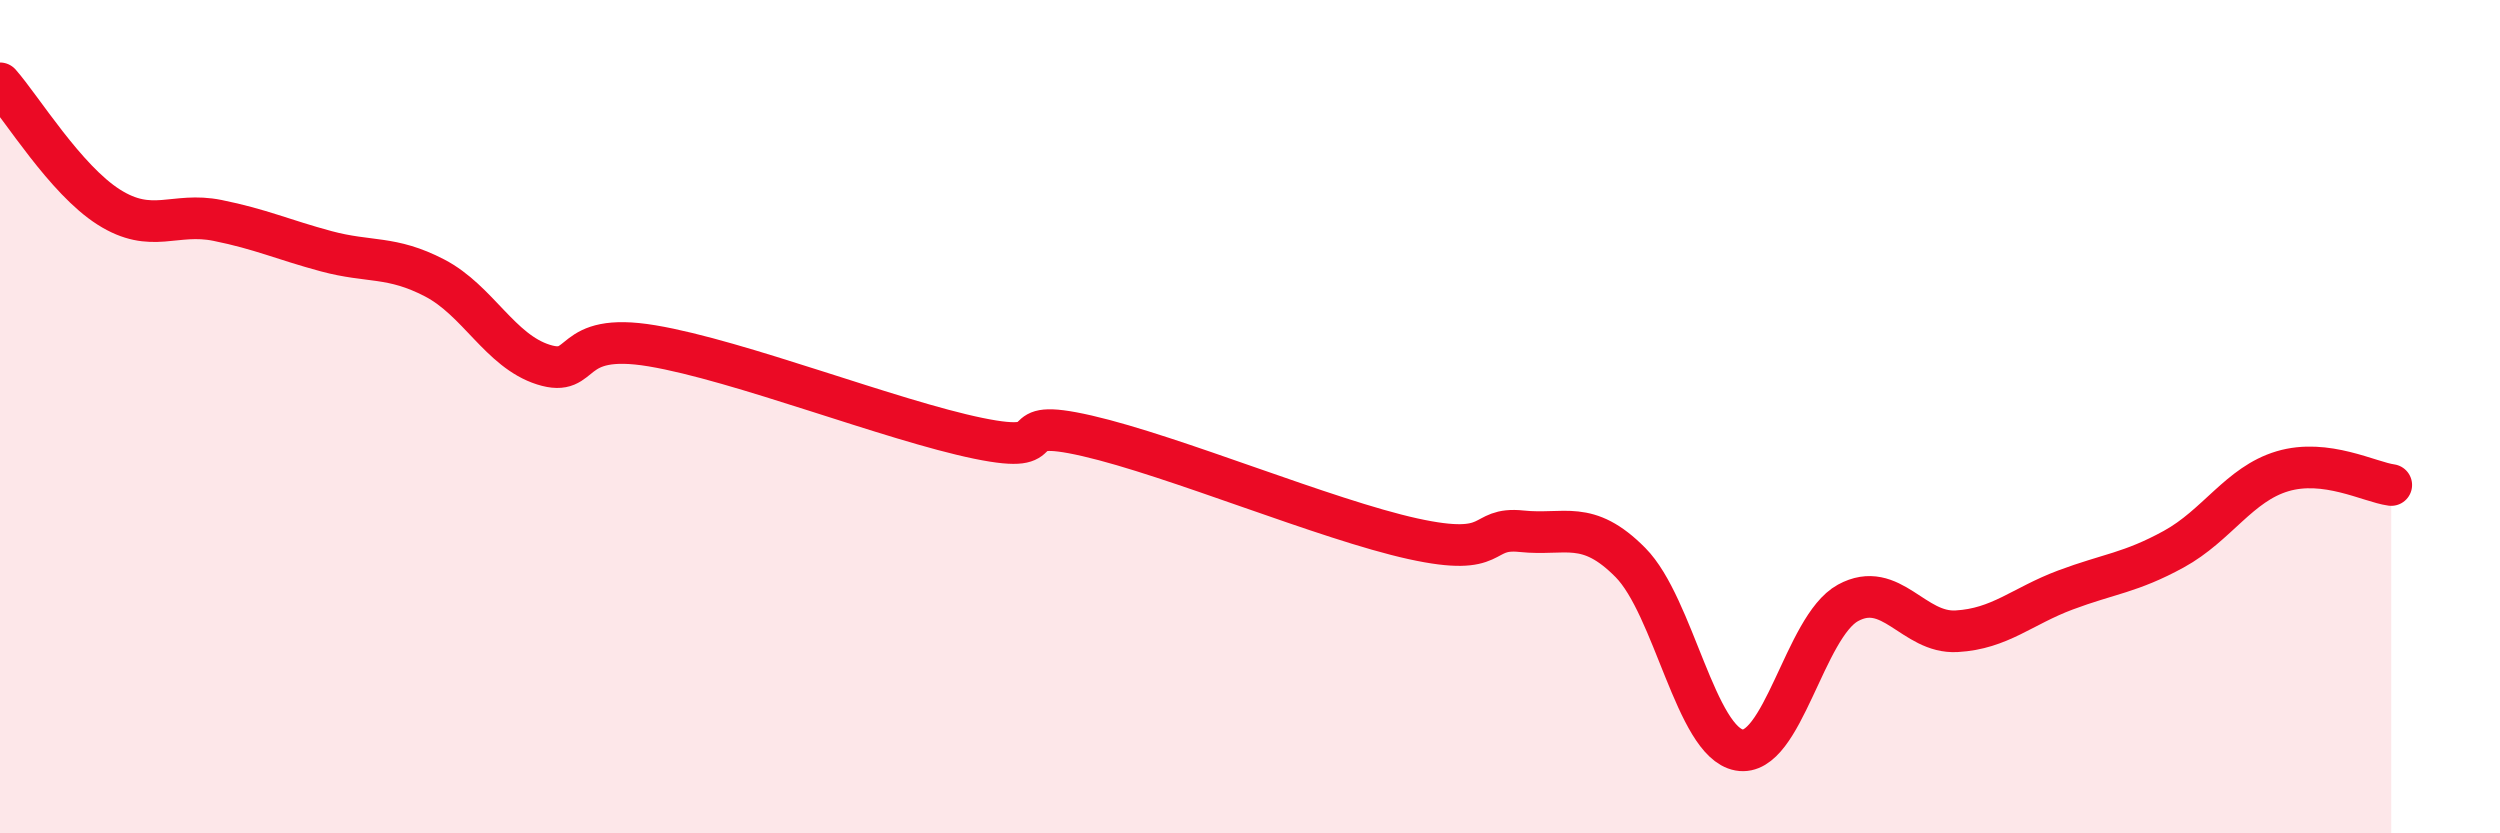
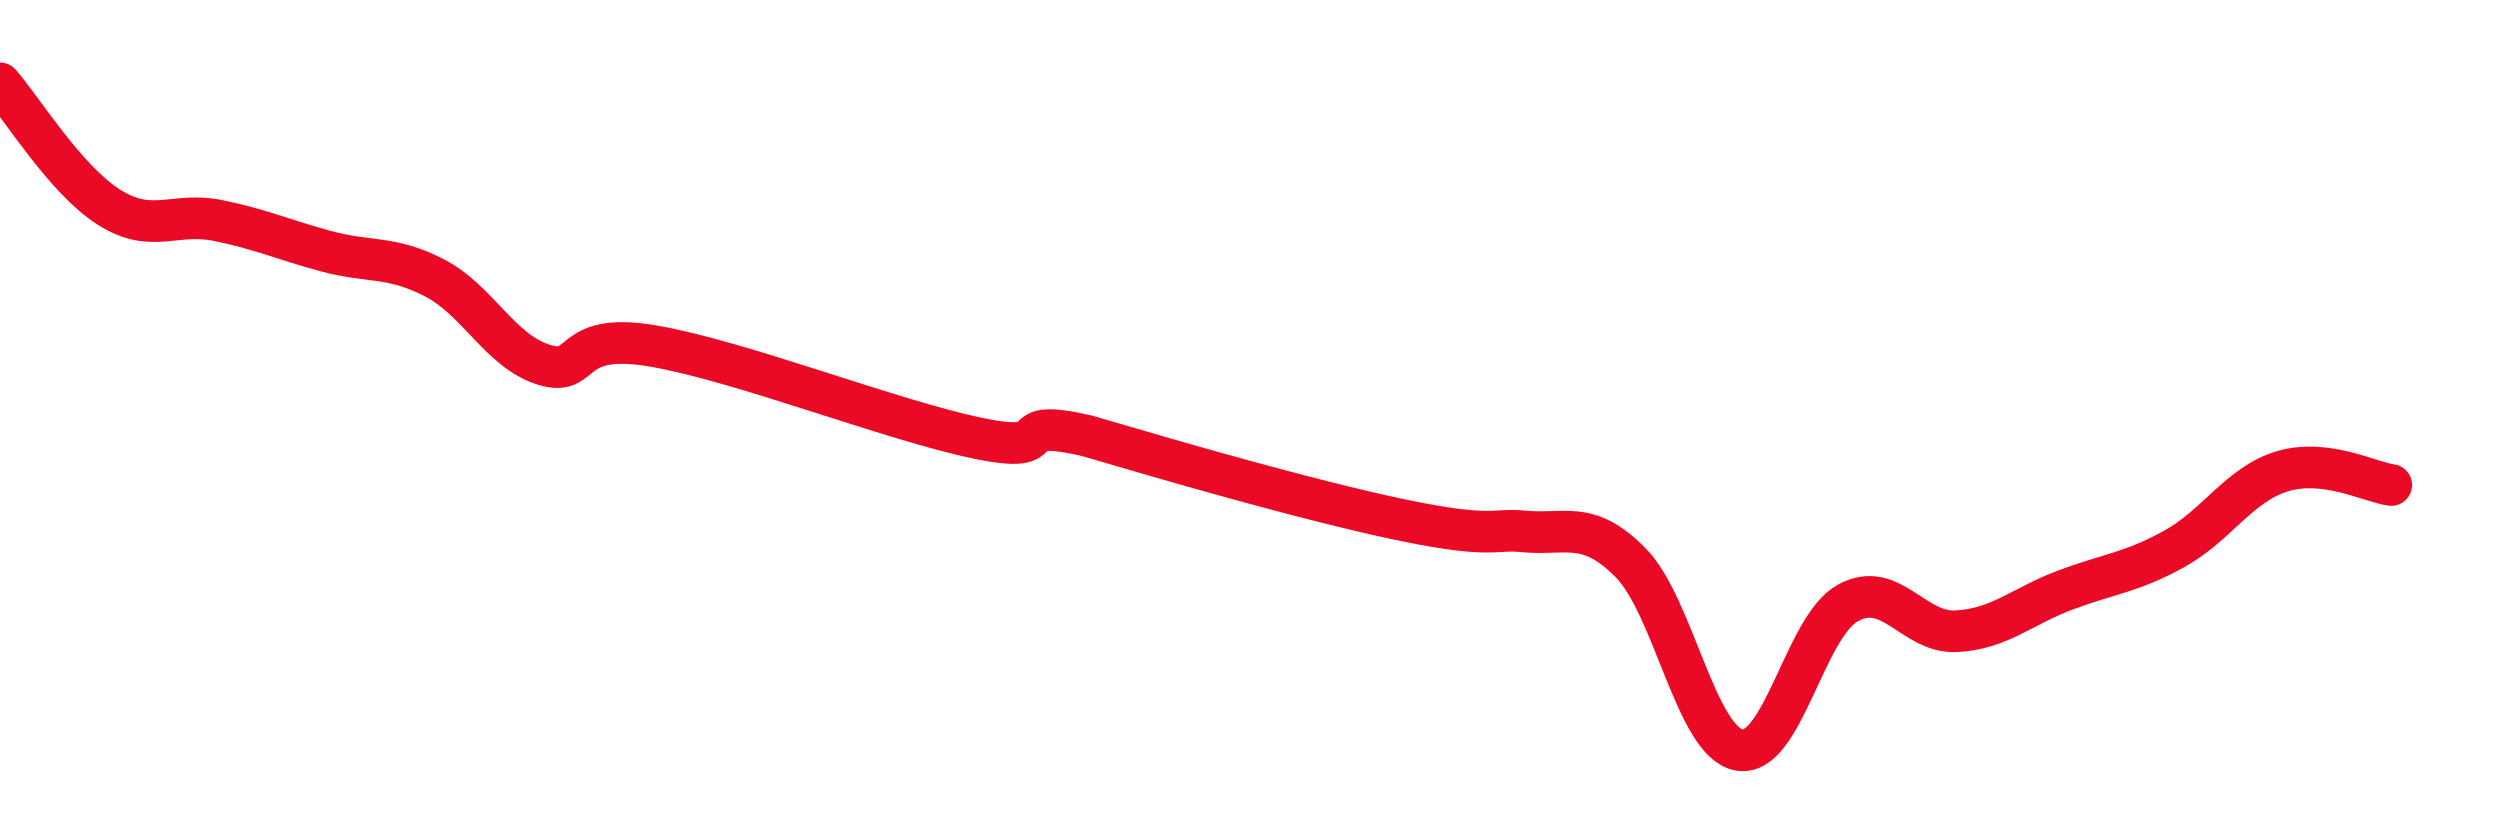
<svg xmlns="http://www.w3.org/2000/svg" width="60" height="20" viewBox="0 0 60 20">
-   <path d="M 0,2 C 0.52,2.59 1.57,4.31 2.61,4.97 C 3.65,5.63 4.18,5.08 5.22,5.29 C 6.26,5.5 6.79,5.75 7.83,6.03 C 8.87,6.31 9.39,6.13 10.43,6.67 C 11.47,7.21 12,8.42 13.04,8.75 C 14.08,9.08 13.56,7.95 15.65,8.3 C 17.74,8.65 21.39,10.09 23.48,10.52 C 25.57,10.95 24,9.98 26.09,10.46 C 28.18,10.94 31.82,12.47 33.91,12.93 C 36,13.39 35.48,12.64 36.52,12.75 C 37.56,12.86 38.09,12.45 39.13,13.5 C 40.17,14.55 40.7,17.81 41.74,18 C 42.78,18.19 43.31,15.04 44.35,14.47 C 45.39,13.9 45.92,15.21 46.96,15.15 C 48,15.09 48.53,14.55 49.57,14.16 C 50.61,13.77 51.13,13.75 52.17,13.18 C 53.21,12.61 53.74,11.62 54.78,11.31 C 55.82,11 56.87,11.57 57.39,11.64L57.39 20L0 20Z" fill="#EB0A25" opacity="0.1" stroke-linecap="round" stroke-linejoin="round" />
-   <path d="M 0,2 C 0.52,2.59 1.57,4.31 2.61,4.97 C 3.65,5.63 4.18,5.08 5.22,5.29 C 6.26,5.5 6.79,5.75 7.83,6.03 C 8.87,6.31 9.39,6.13 10.43,6.67 C 11.47,7.21 12,8.42 13.04,8.75 C 14.08,9.08 13.56,7.95 15.65,8.3 C 17.74,8.65 21.39,10.09 23.48,10.52 C 25.57,10.95 24,9.98 26.09,10.46 C 28.18,10.94 31.82,12.47 33.91,12.93 C 36,13.39 35.48,12.64 36.52,12.75 C 37.56,12.86 38.09,12.45 39.13,13.5 C 40.17,14.55 40.7,17.81 41.74,18 C 42.78,18.19 43.31,15.04 44.35,14.47 C 45.39,13.9 45.92,15.21 46.96,15.15 C 48,15.09 48.53,14.55 49.57,14.16 C 50.61,13.77 51.13,13.75 52.17,13.18 C 53.21,12.61 53.74,11.62 54.78,11.31 C 55.82,11 56.87,11.57 57.39,11.64" stroke="#EB0A25" stroke-width="1" fill="none" stroke-linecap="round" stroke-linejoin="round" />
+   <path d="M 0,2 C 0.52,2.59 1.57,4.31 2.61,4.97 C 3.65,5.63 4.18,5.08 5.22,5.29 C 6.26,5.5 6.79,5.75 7.83,6.03 C 8.87,6.31 9.39,6.13 10.43,6.67 C 11.47,7.21 12,8.42 13.04,8.75 C 14.08,9.08 13.56,7.95 15.65,8.3 C 17.74,8.65 21.39,10.09 23.48,10.52 C 25.57,10.95 24,9.98 26.09,10.46 C 36,13.39 35.48,12.64 36.52,12.75 C 37.56,12.86 38.09,12.45 39.13,13.5 C 40.17,14.55 40.7,17.81 41.74,18 C 42.78,18.19 43.31,15.04 44.35,14.47 C 45.39,13.9 45.92,15.21 46.96,15.15 C 48,15.09 48.53,14.55 49.57,14.16 C 50.61,13.77 51.13,13.75 52.17,13.18 C 53.21,12.61 53.74,11.62 54.78,11.31 C 55.82,11 56.87,11.57 57.39,11.64" stroke="#EB0A25" stroke-width="1" fill="none" stroke-linecap="round" stroke-linejoin="round" />
</svg>